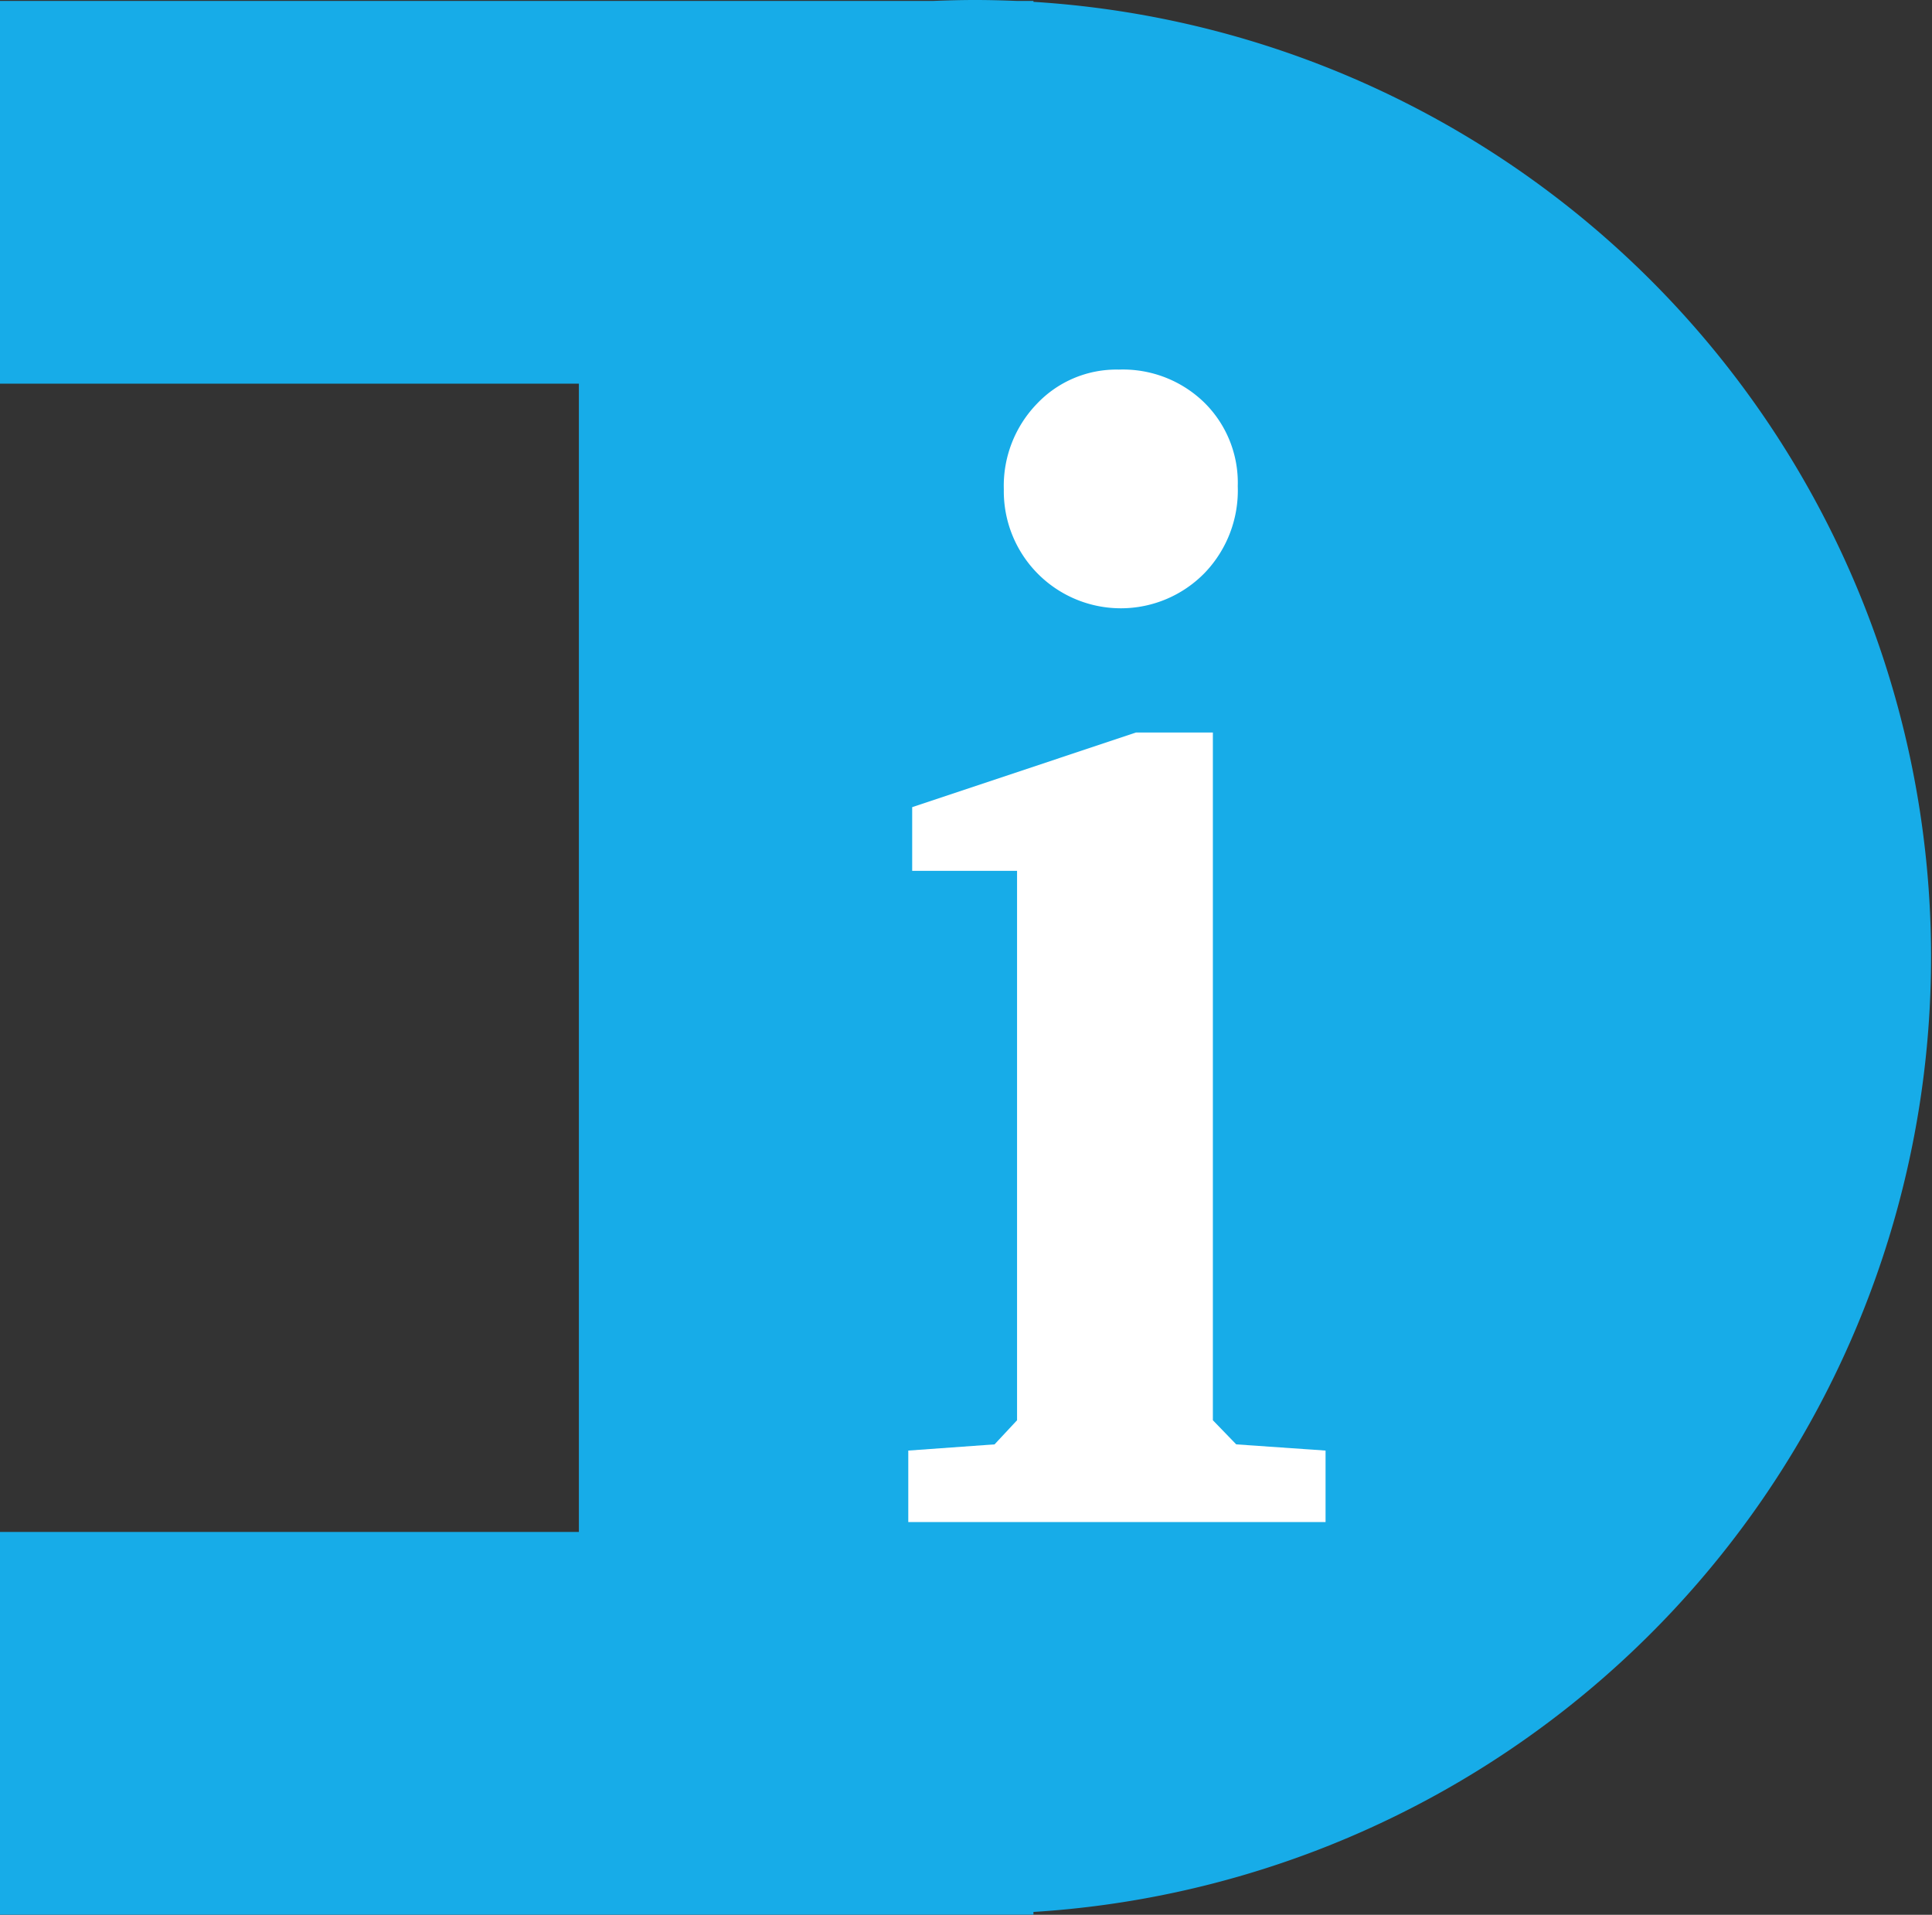
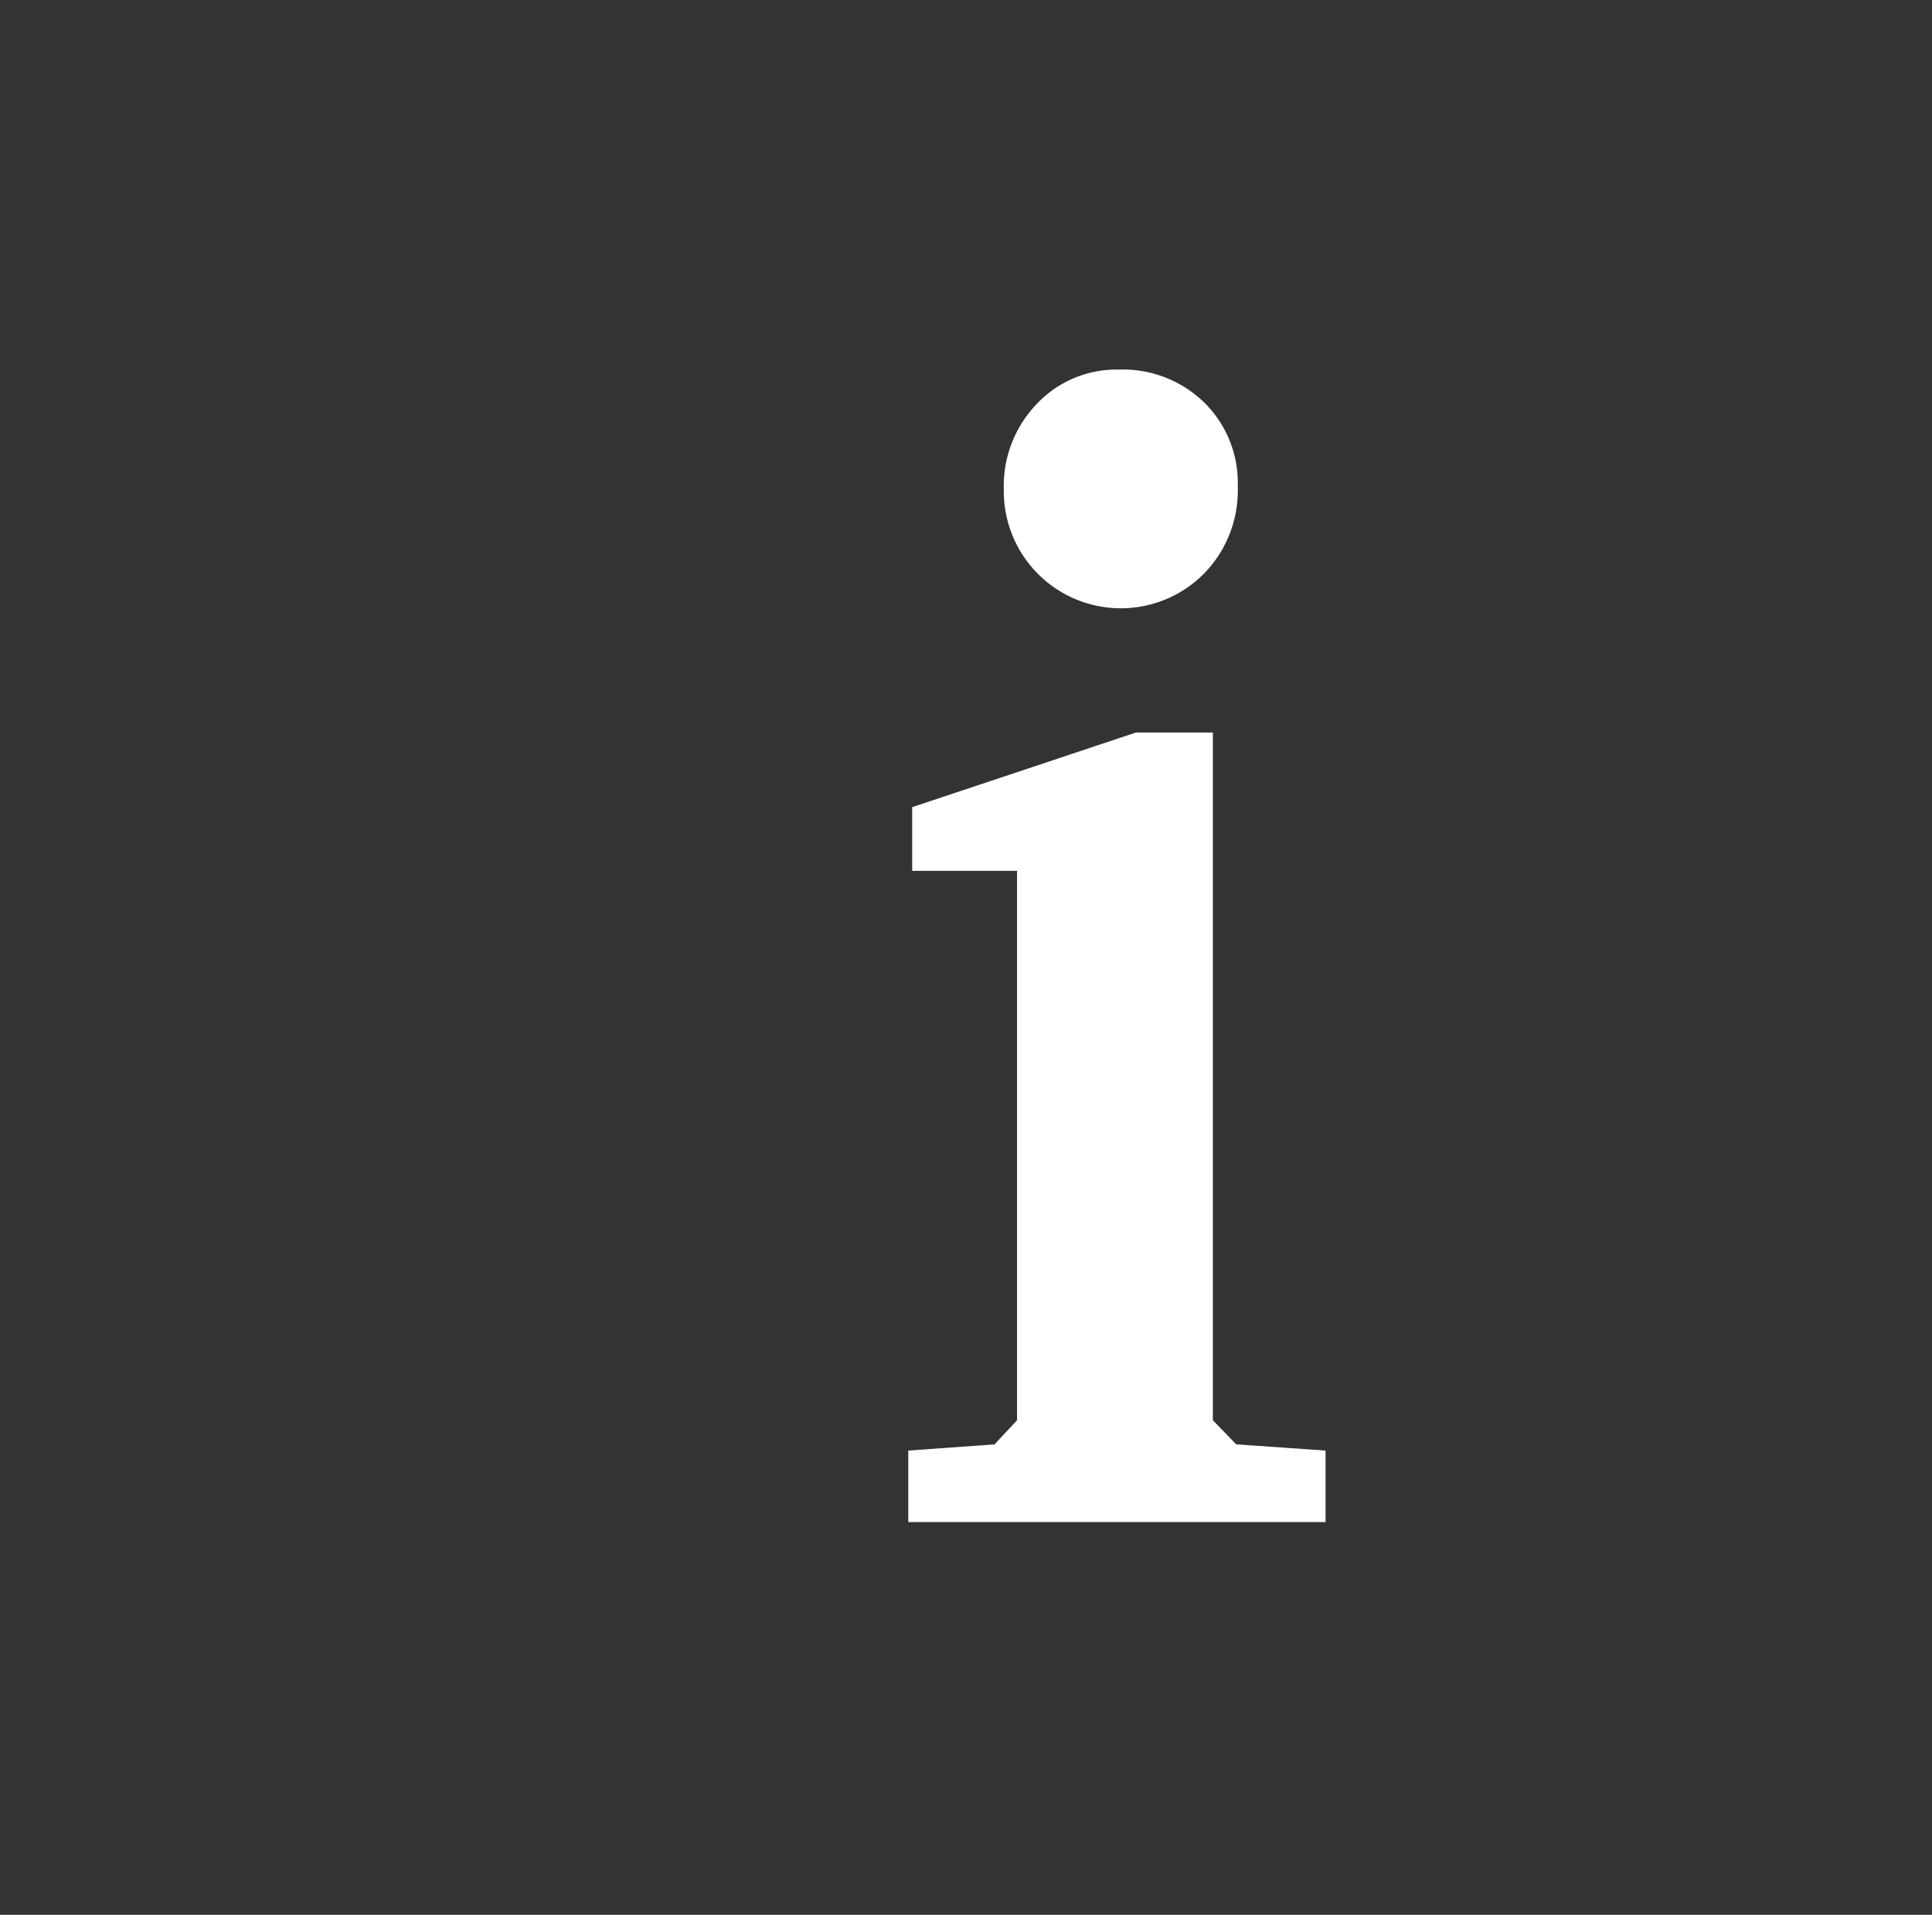
<svg xmlns="http://www.w3.org/2000/svg" viewBox="0 0 252.38 250.13">
  <rect x="0" y="0" width="252.38" height="250.13" fill="#333333" stroke="none" />
  <g id="Layer_2" data-name="Layer 2">
    <g id="Layer_1-2" data-name="Layer 1">
-       <path d="M135,.24V.12h-2.18C131,.05,129.2,0,127.38,0s-3.64.05-5.45.12H0v50H75.62v150H0v50H135v-.36A125,125,0,0,0,135,.24Z" fill="#17ace8" />
      <path d="M148.39,95.69h10.05v89.84l3.05,3.15,11.67.81v9.34H118.65v-9.34l11.27-.81,2.94-3.15V113.76h-13.7v-8.32Zm-2.23-47.41a15.22,15.22,0,0,1,11.17,4.32,14.69,14.69,0,0,1,4.36,10.91,15.54,15.54,0,0,1-4.31,11.32,15.29,15.29,0,0,1-26.25-10.91,15.43,15.43,0,0,1,4.32-11.17A14.3,14.3,0,0,1,146.16,48.28Z" fill="#fff" />
    </g>
  </g>
</svg>